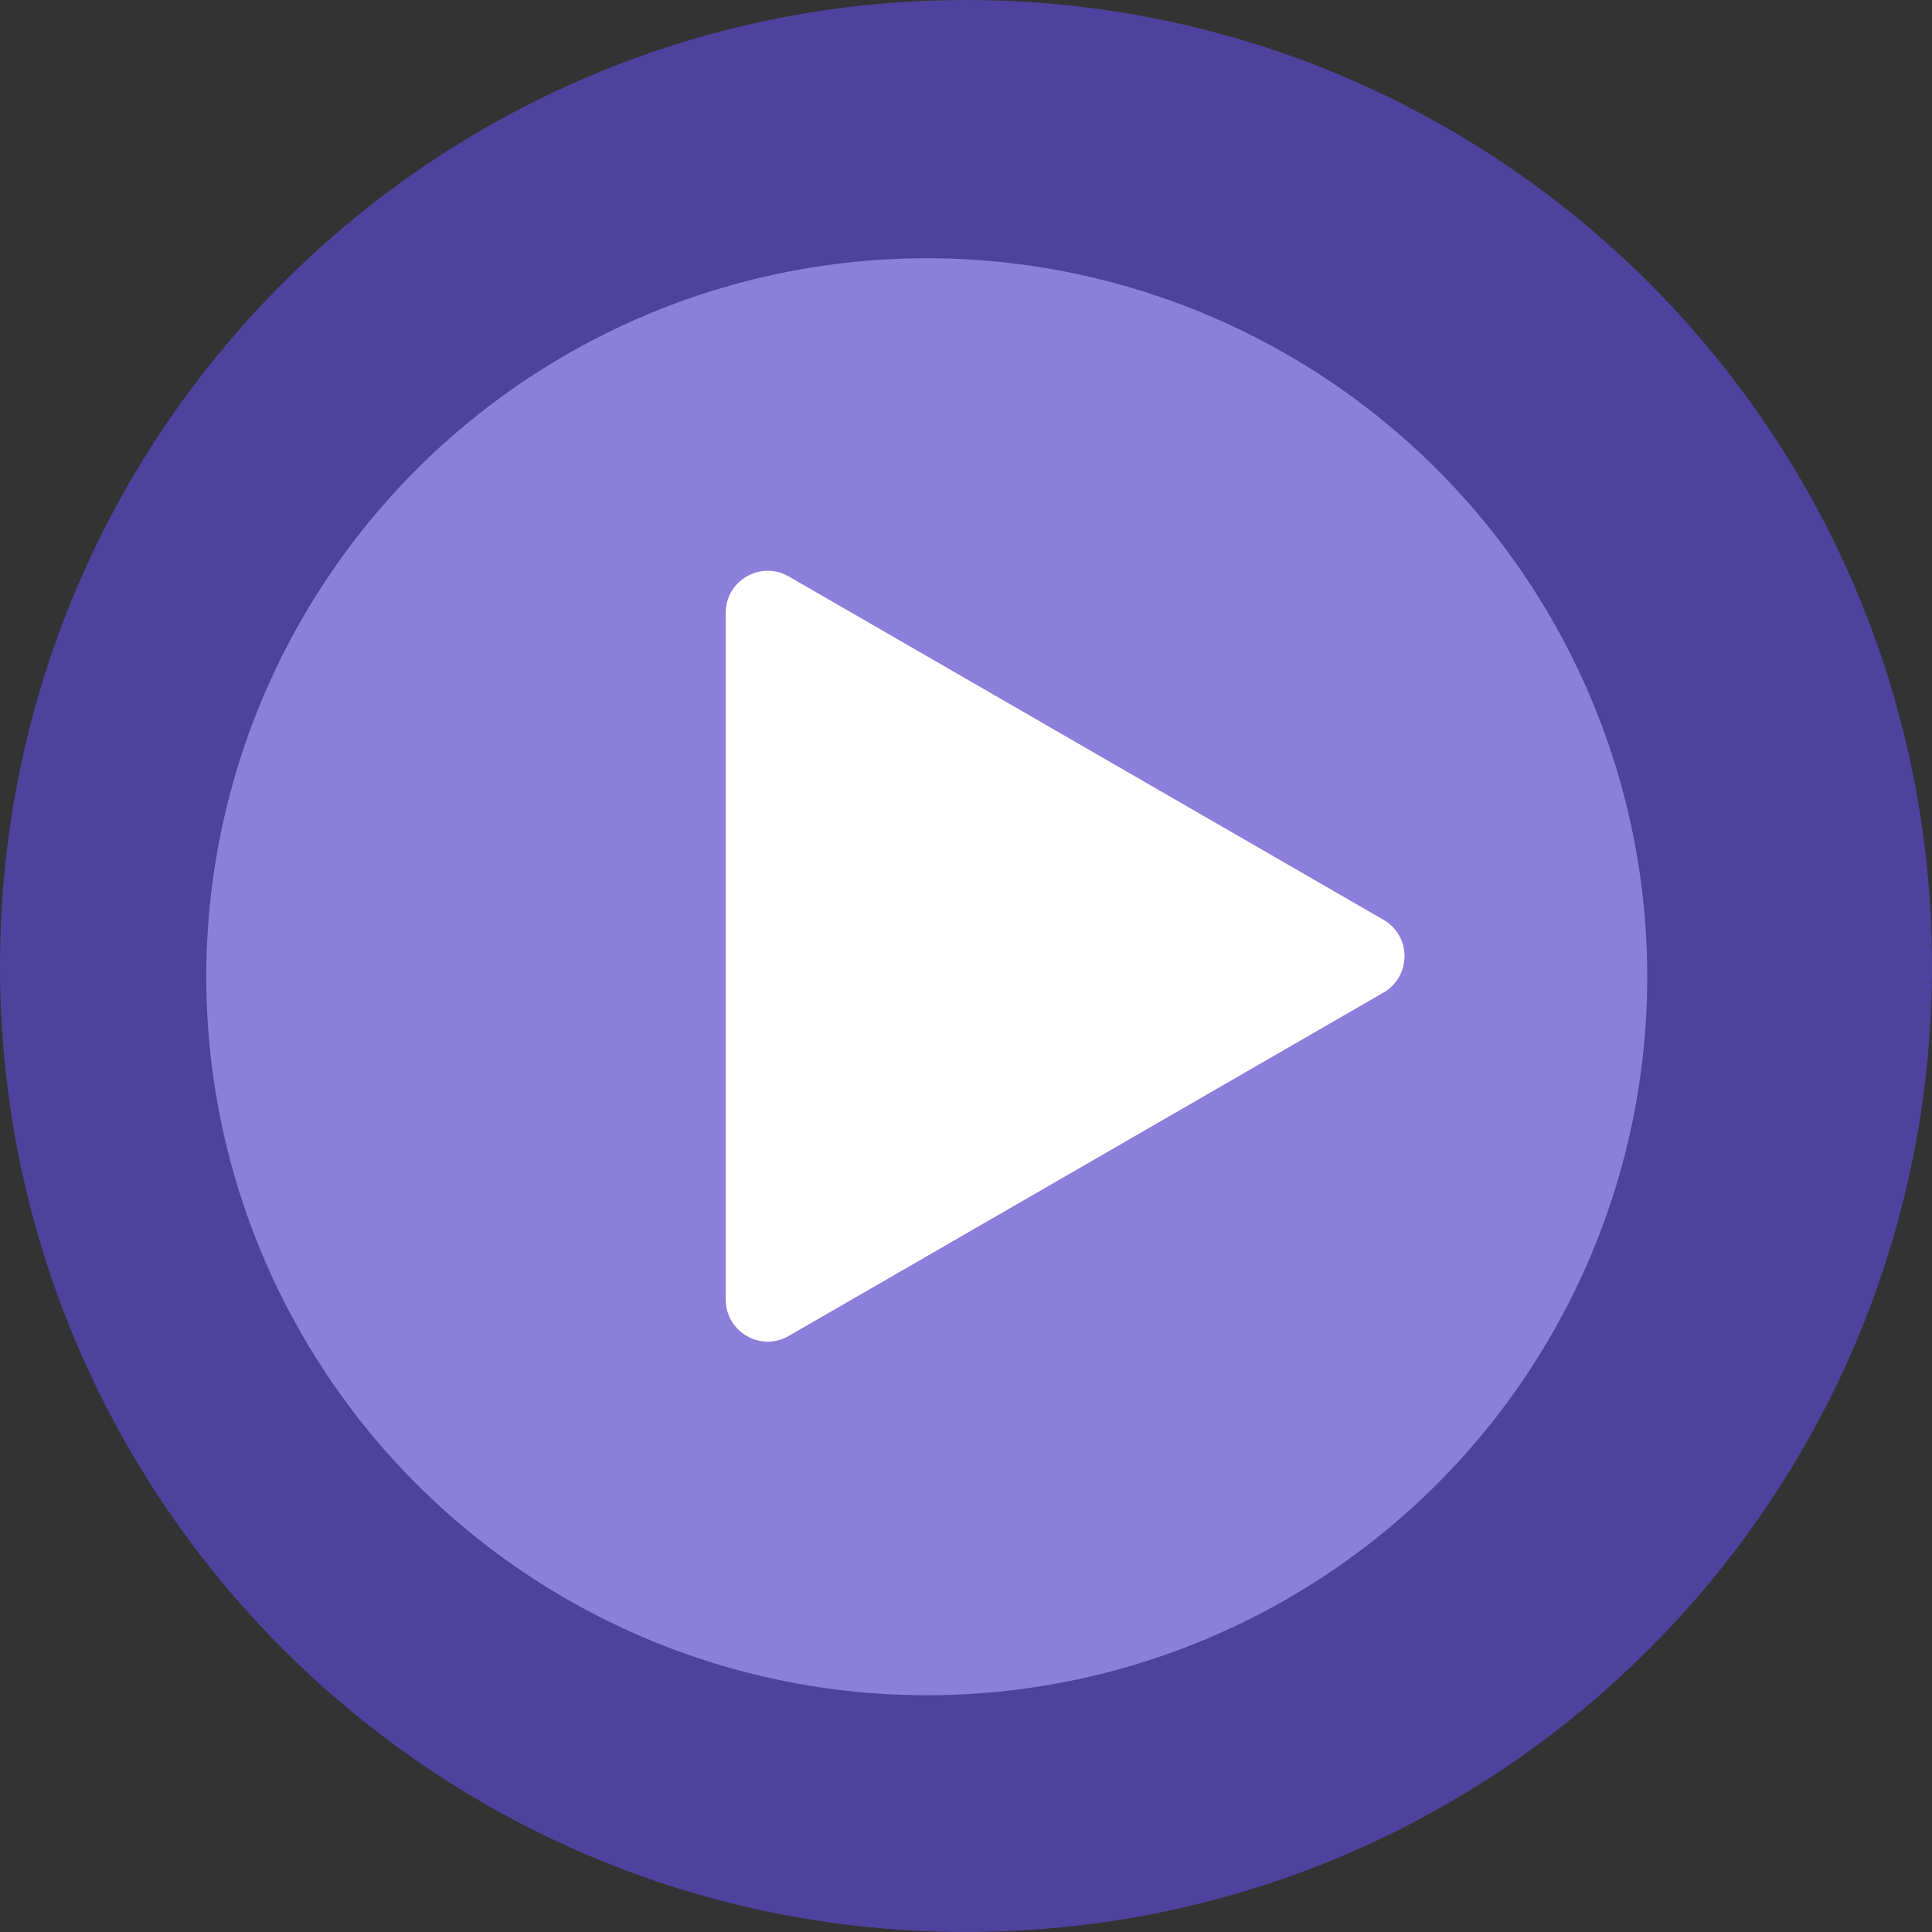
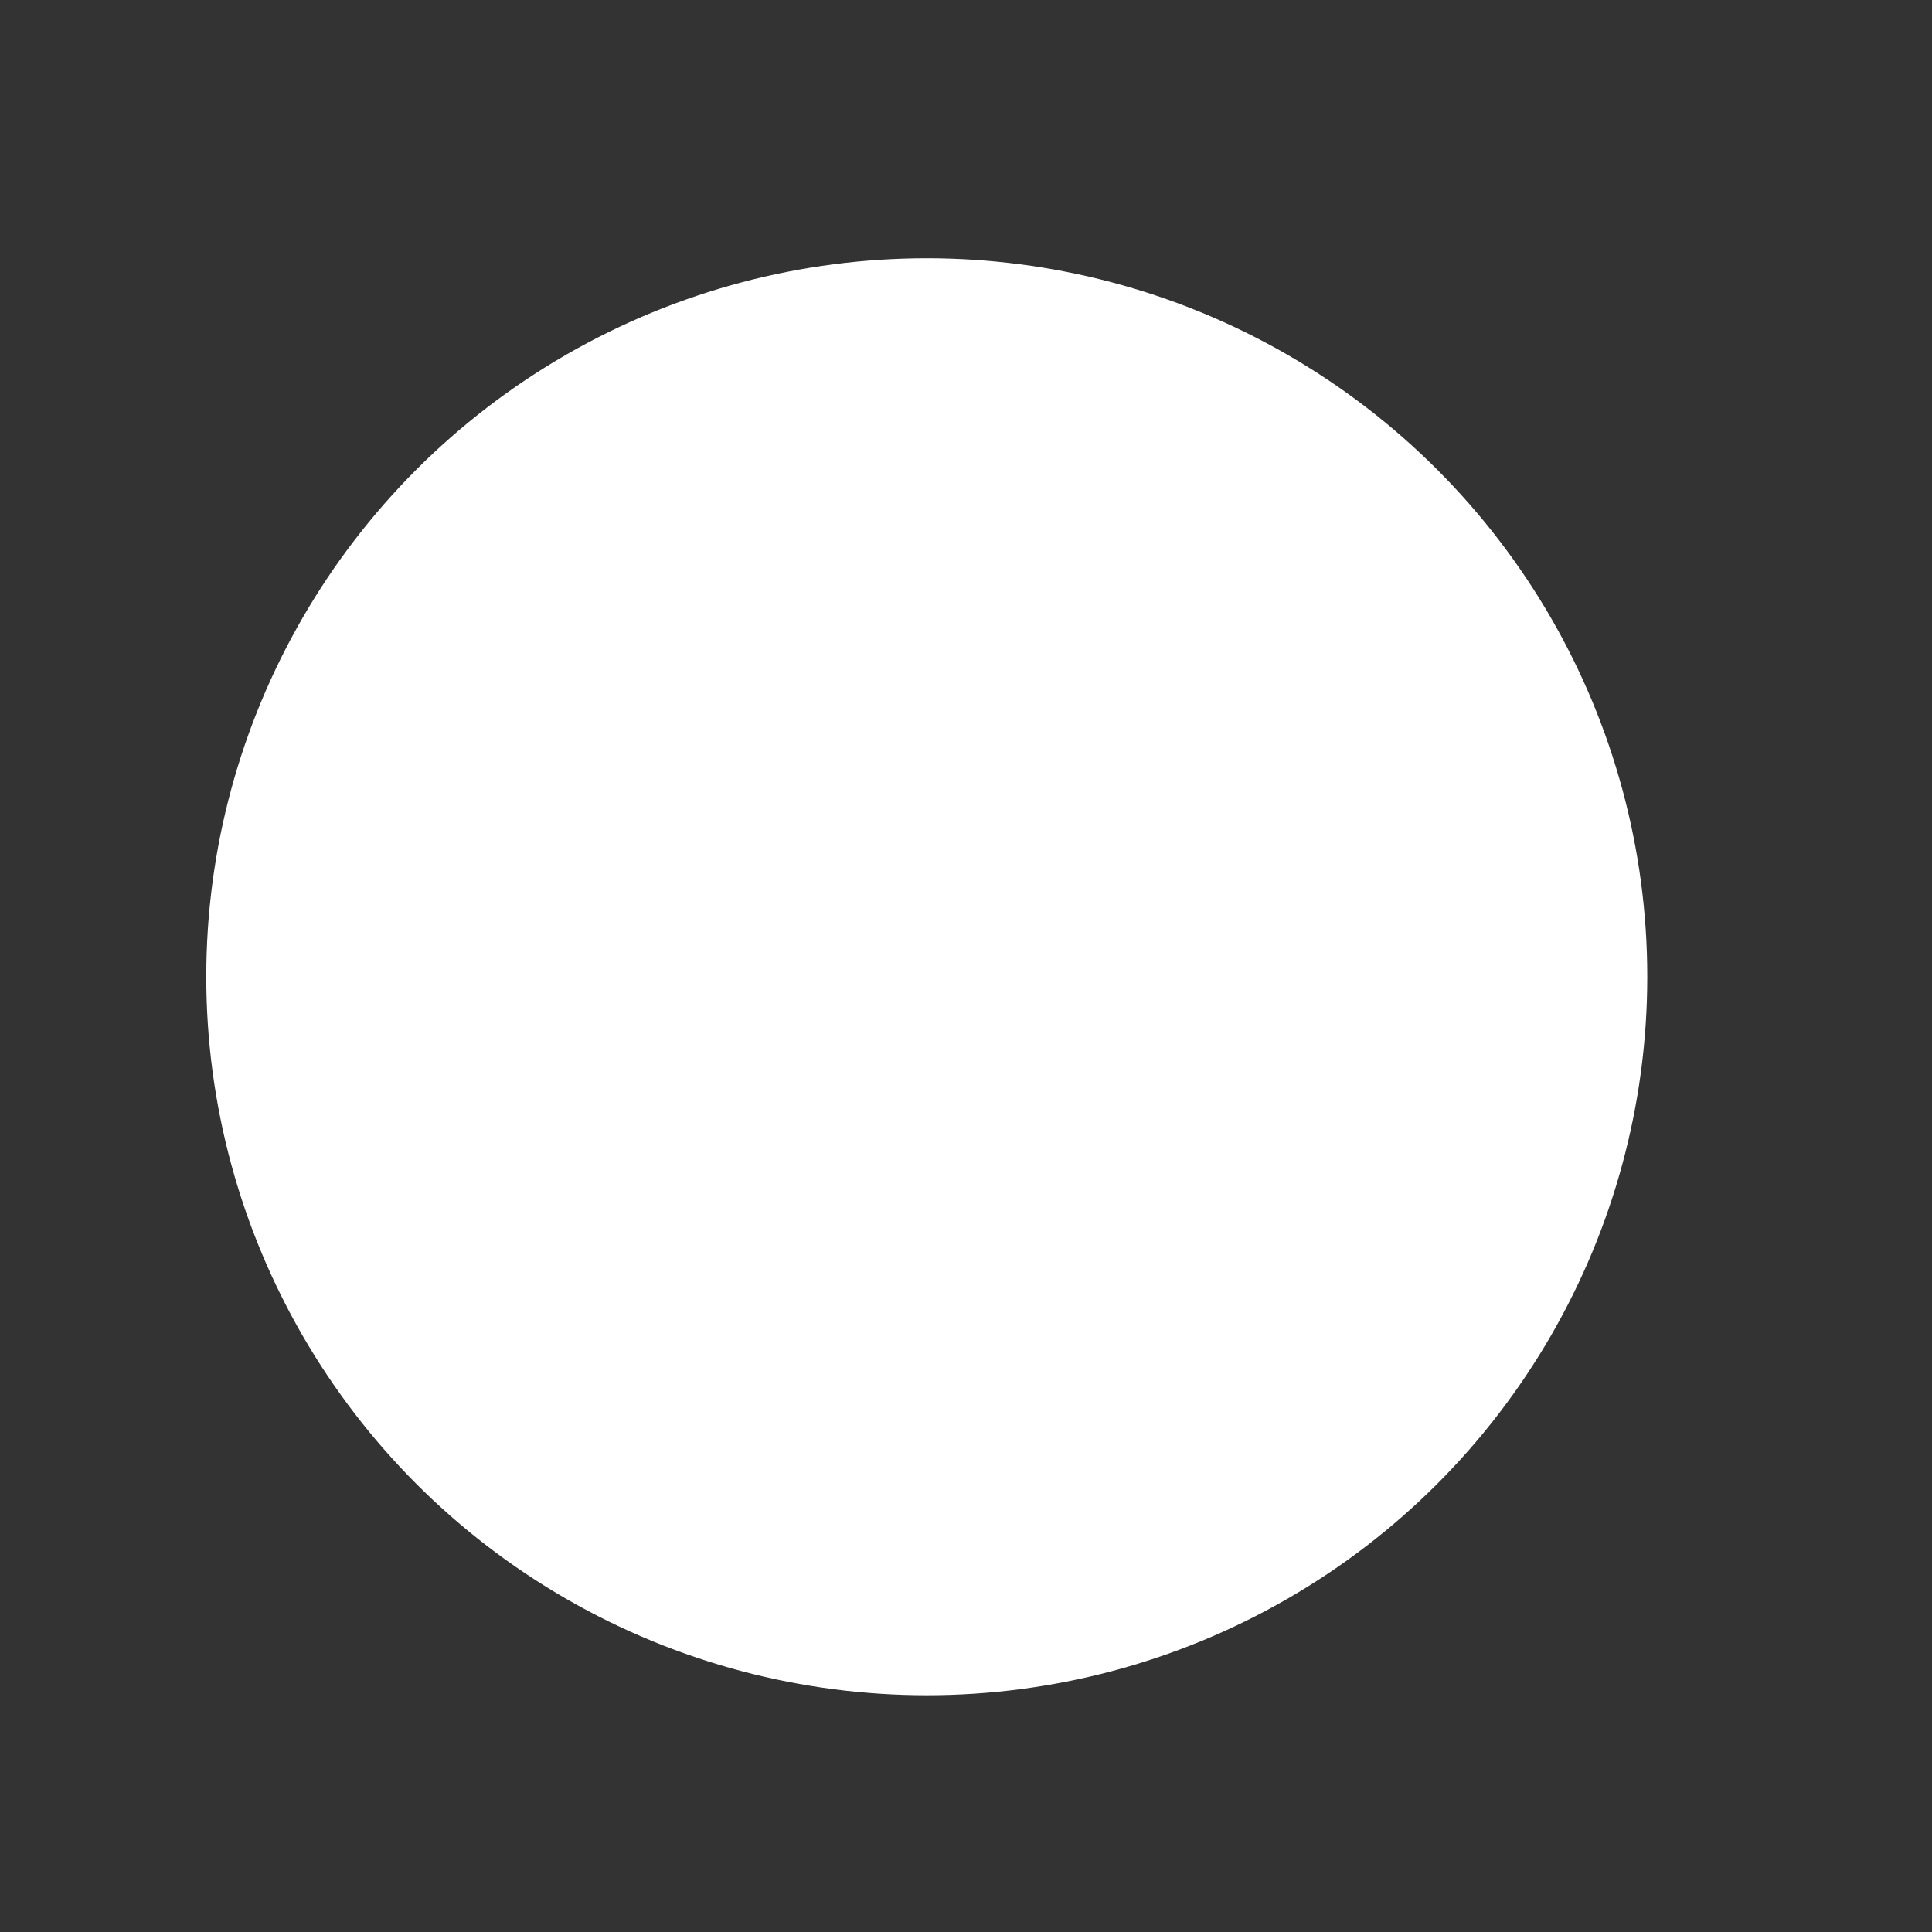
<svg xmlns="http://www.w3.org/2000/svg" width="138" height="138" viewBox="0 0 138 138" fill="none">
  <rect x="0" y="0" width="138" height="138" fill="#333333" stroke="none" />
  <ellipse cx="51.464" cy="51.322" rx="51.464" ry="51.322" transform="translate(14.734 18.446)" fill="white" />
-   <path fill-rule="evenodd" clip-rule="evenodd" d="M69 138C107.107 138 138 107.108 138 69C138 30.892 107.107 0 69 0C30.893 0 0 30.892 0 69C0 107.108 30.893 138 69 138ZM98.822 70.897C100.822 69.742 100.822 66.855 98.822 65.701L56.338 41.173C54.338 40.018 51.838 41.461 51.838 43.77V92.827C51.838 95.136 54.338 96.58 56.338 95.425L98.822 70.897Z" fill="#5C49CC" fill-opacity="0.7" />
</svg>